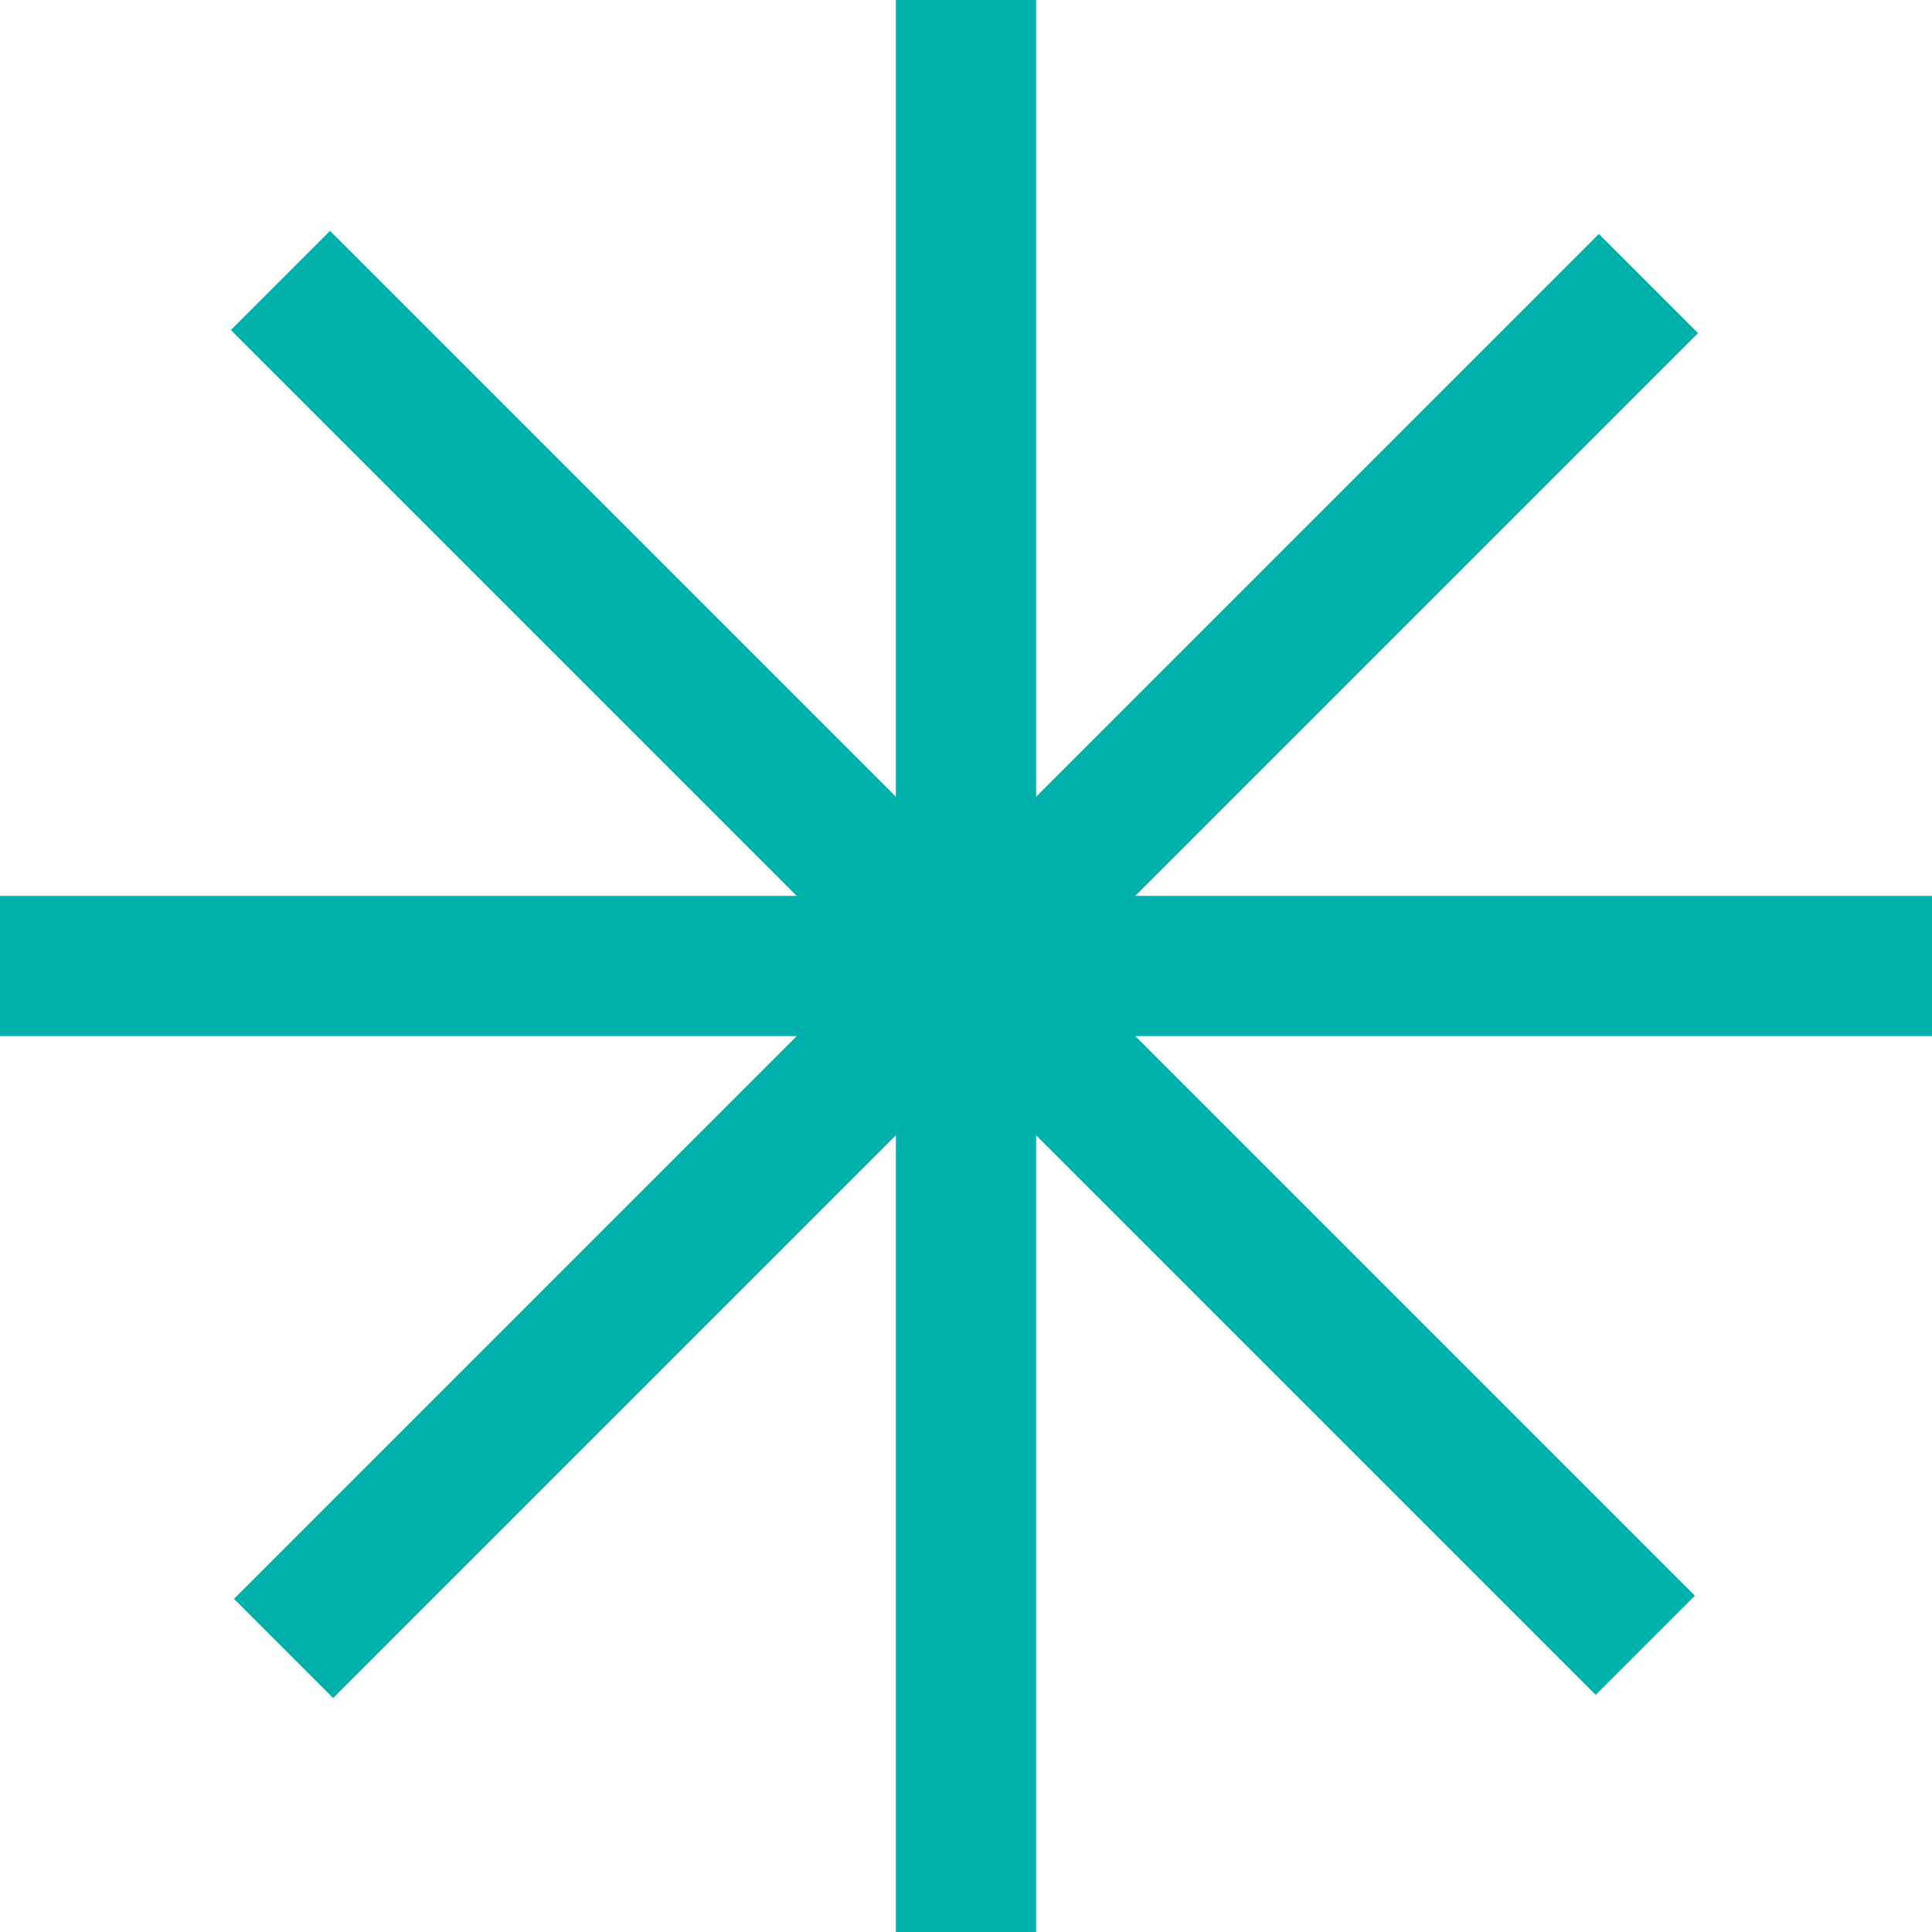
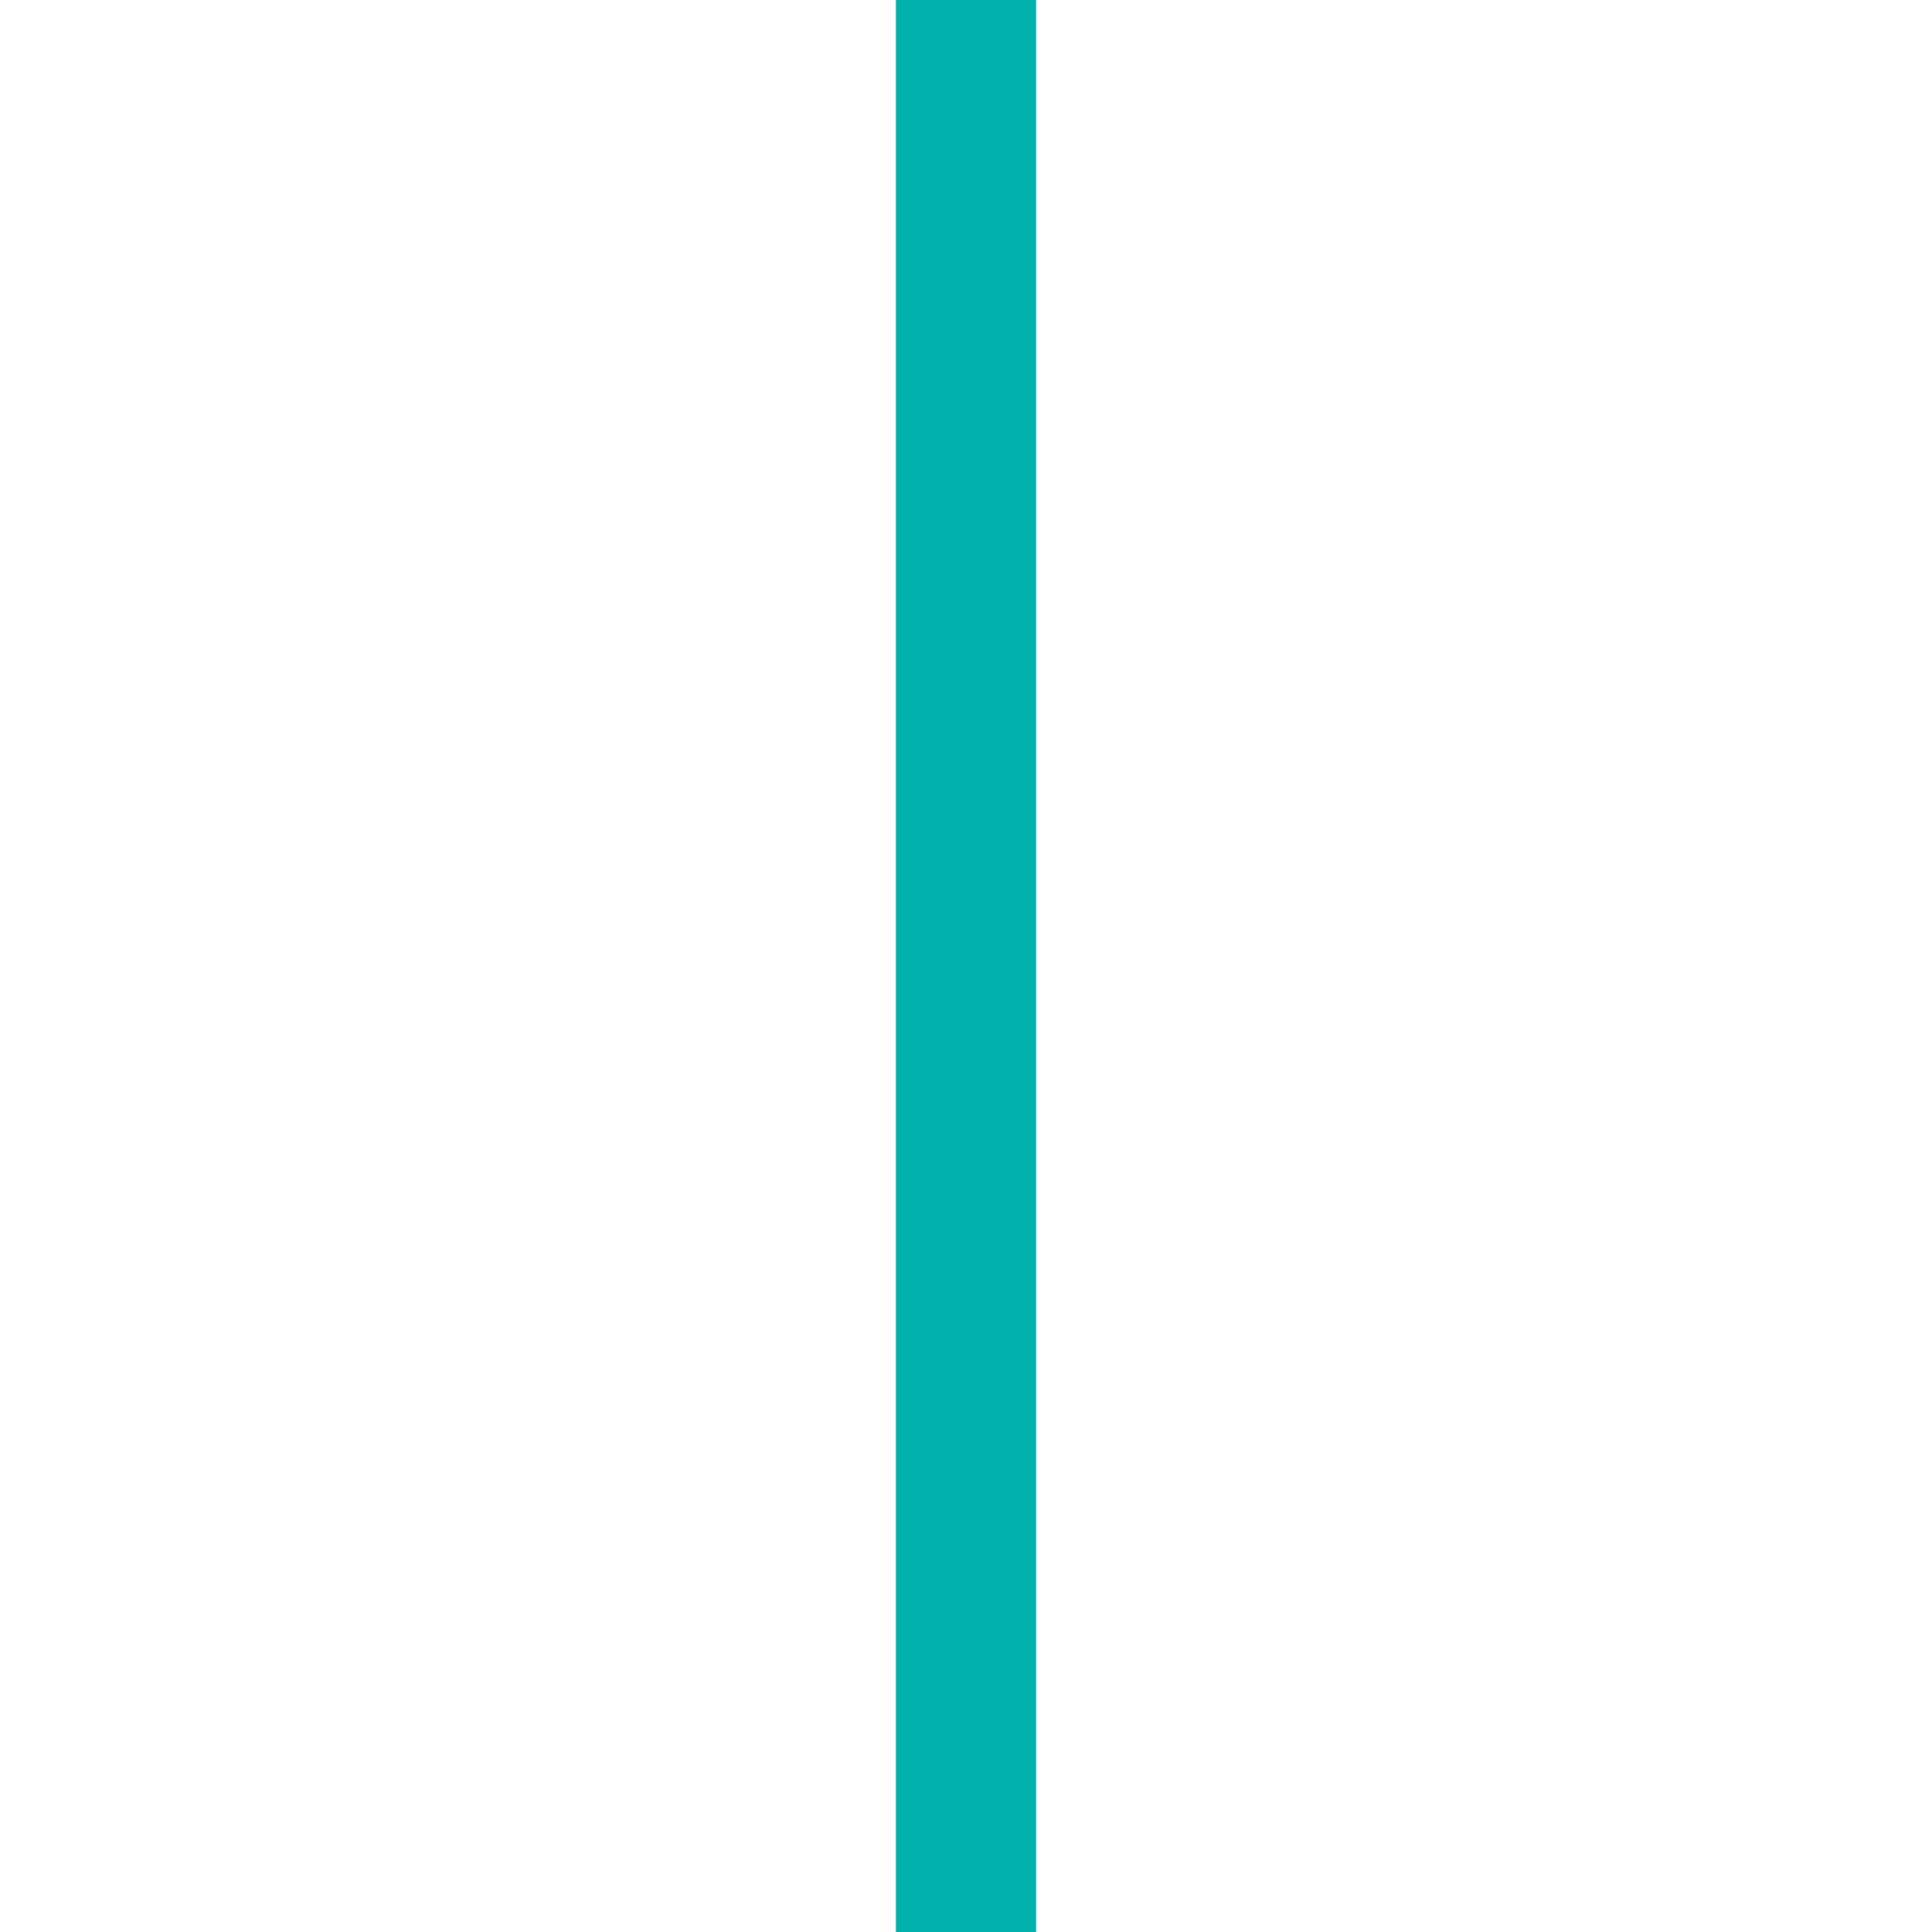
<svg xmlns="http://www.w3.org/2000/svg" viewBox="0 0 62 62">
  <defs>
    <style>      .cls-1 {        fill: none;        stroke: #00b0ab;        stroke-miterlimit: 10;        stroke-width: 4.5px;      }    </style>
  </defs>
  <g>
    <g id="Layer_1">
      <path class="cls-1" d="M31,0v62" />
-       <path class="cls-1" d="M0,31h62" />
-       <path class="cls-1" d="M52.9,9.1L9.1,52.9" />
-       <path class="cls-1" d="M9,9l43.8,43.8" />
    </g>
  </g>
</svg>